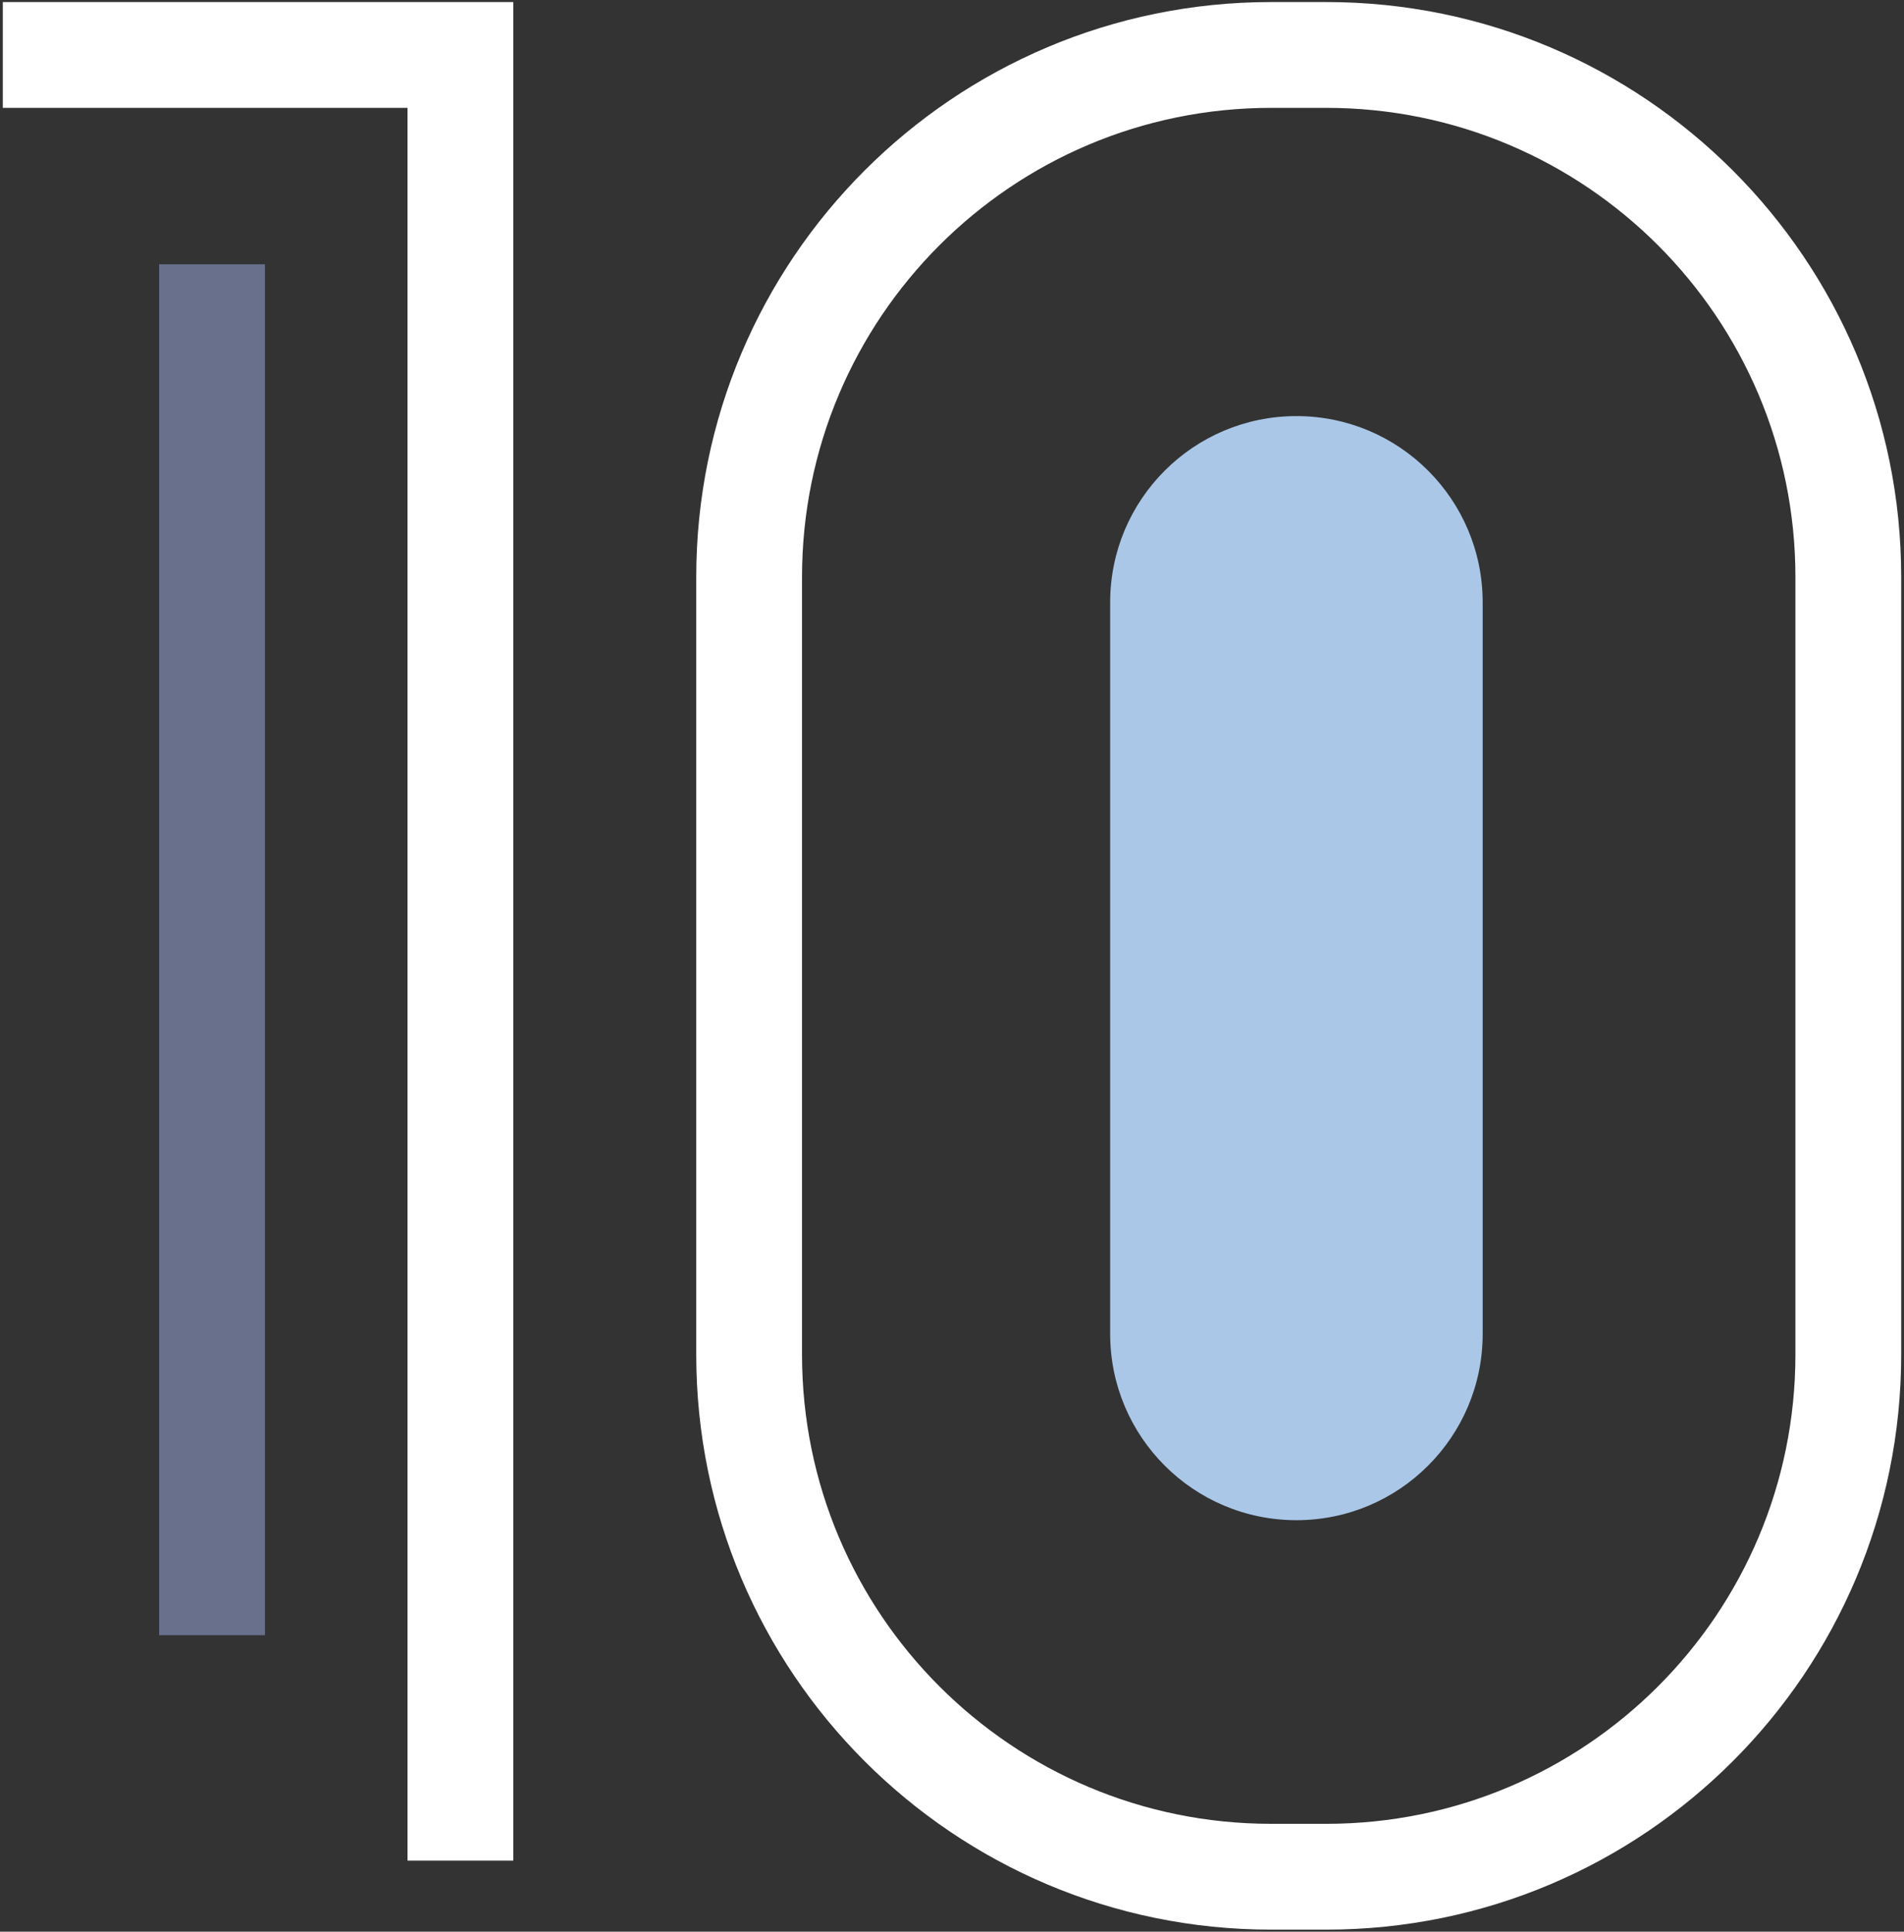
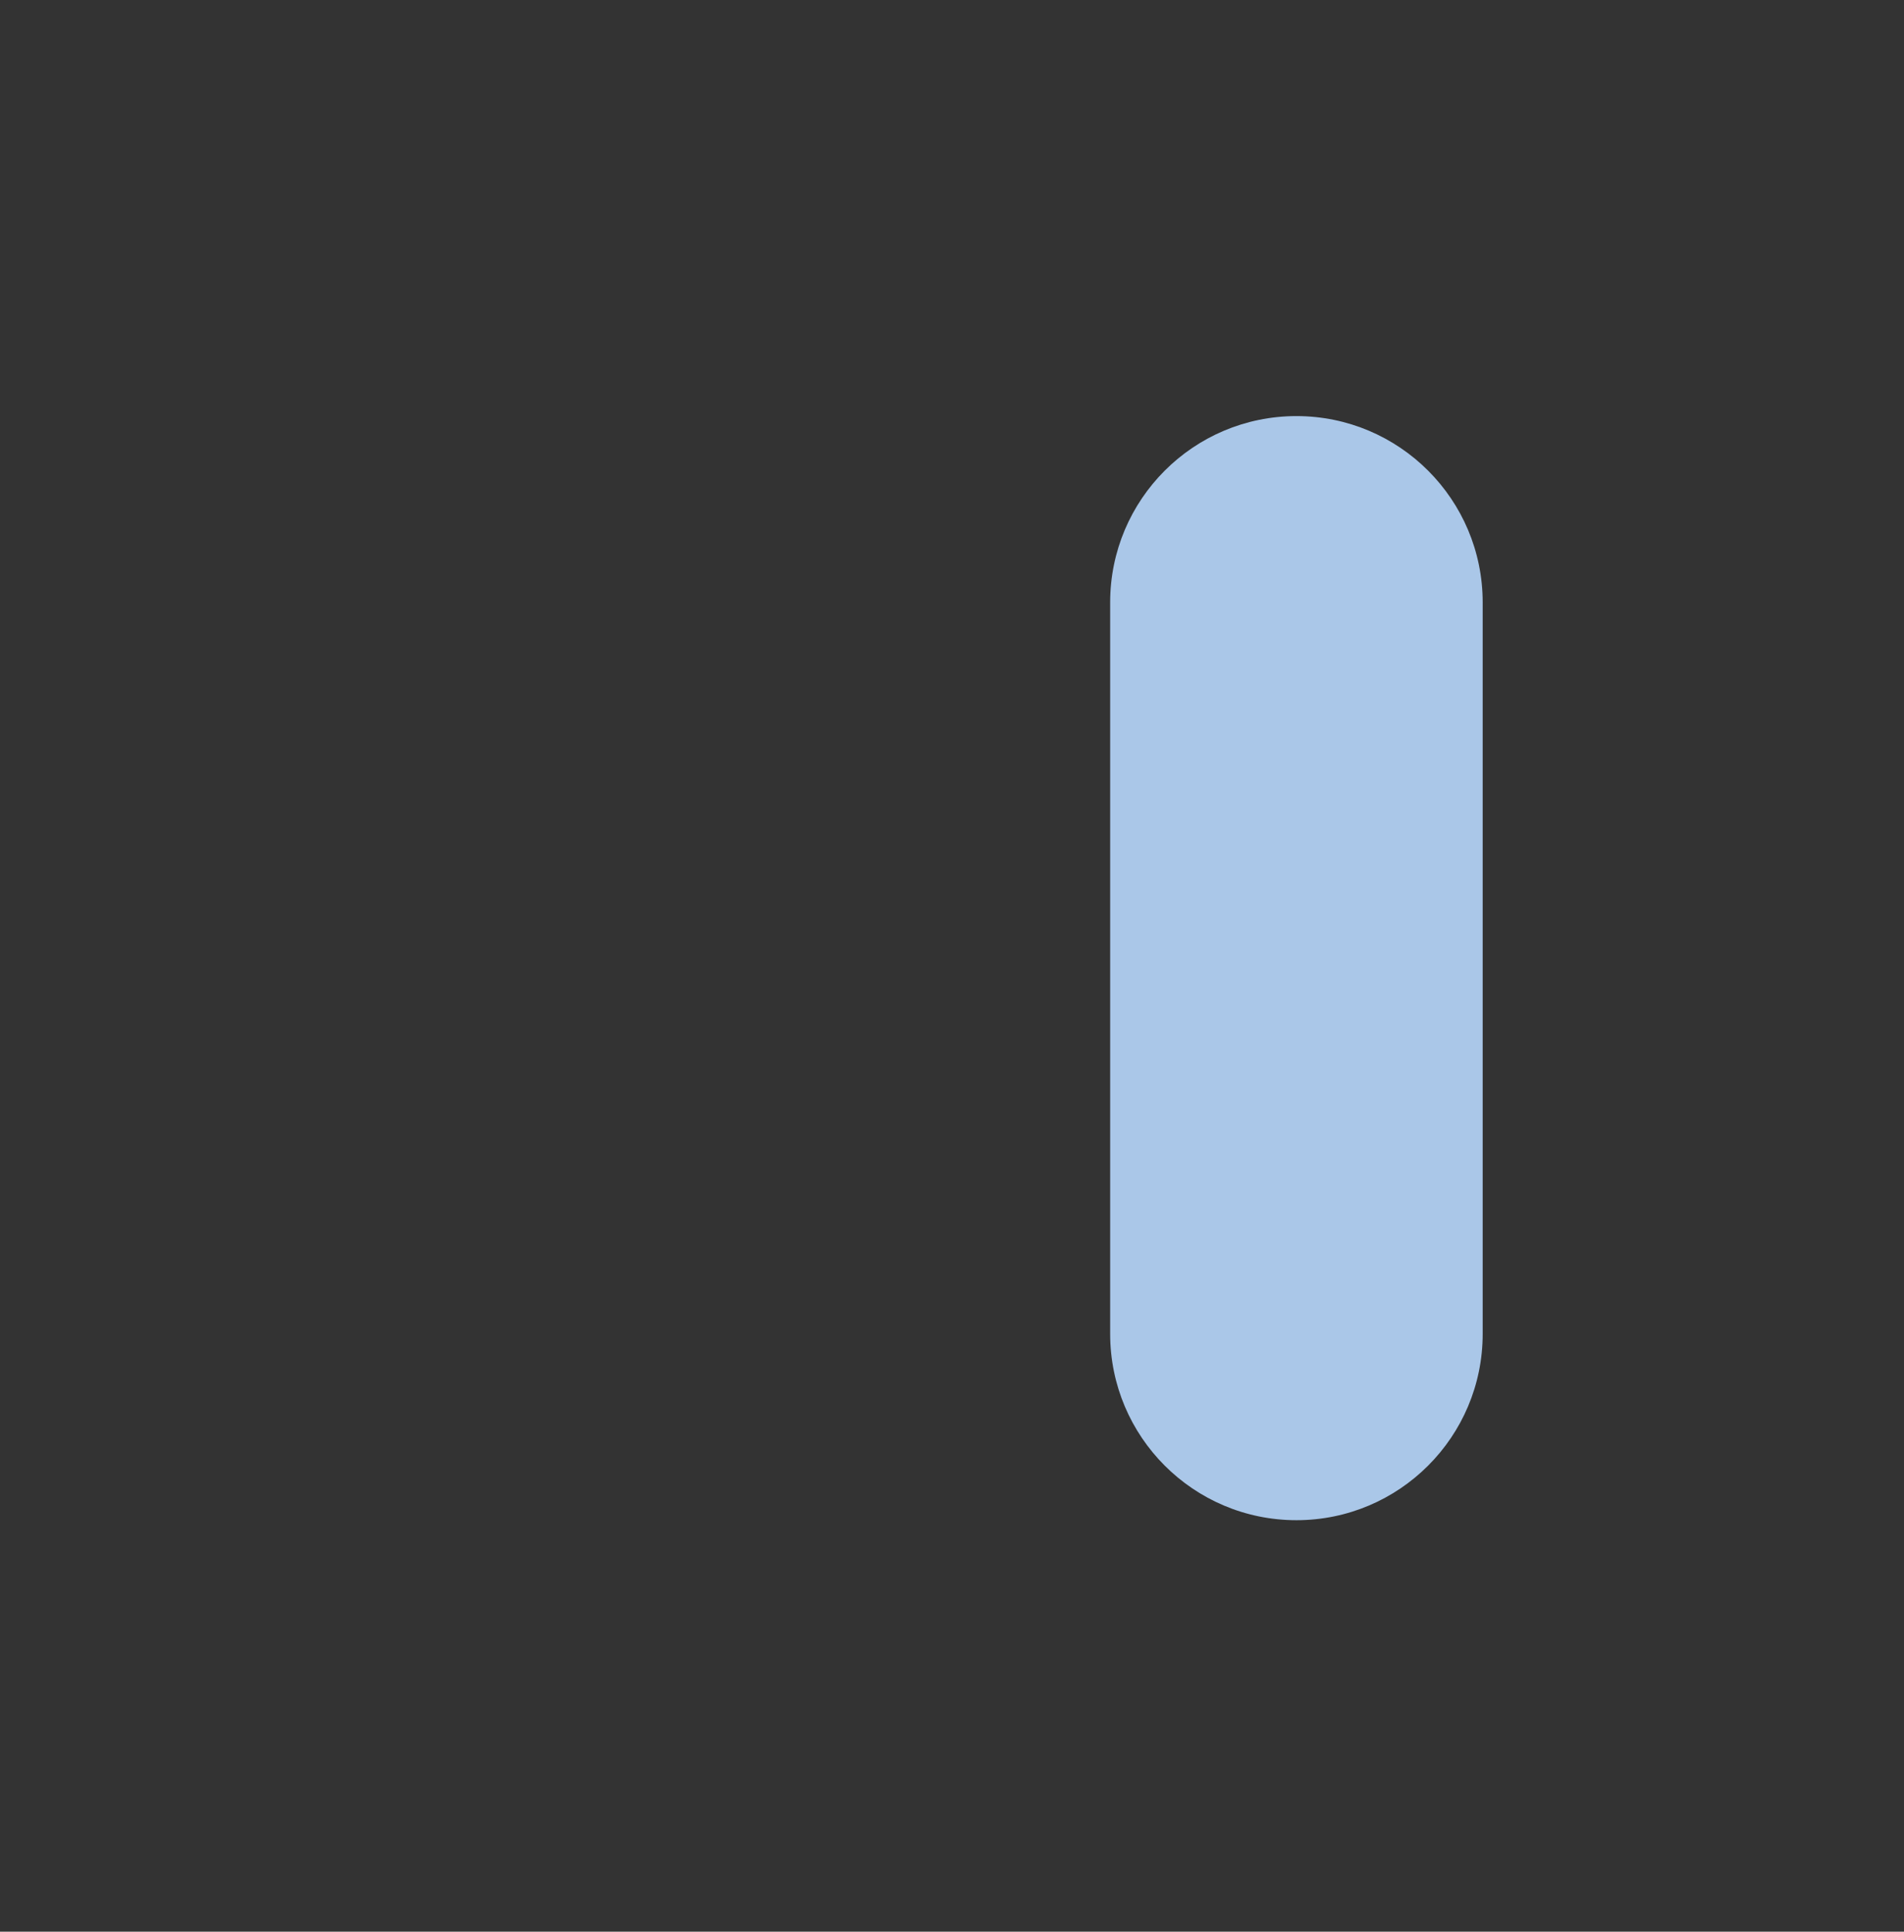
<svg xmlns="http://www.w3.org/2000/svg" width="281" height="285" viewBox="0 0 281 285" fill="none">
  <rect x="0" y="0" width="281" height="285" fill="#333333" stroke="none" />
-   <path fill-rule="evenodd" clip-rule="evenodd" d="M75.755 0.303H0.414V15.914H60.144L60.144 274.516H75.755L75.755 15.914V8.448V0.303Z" fill="white" />
-   <path d="M39.102 38.992L39.102 241.257L23.491 241.257L23.491 38.992L39.102 38.992Z" fill="#68708C" />
-   <path fill-rule="evenodd" clip-rule="evenodd" d="M195.743 15.914H187.598C149.362 15.914 118.366 46.91 118.366 85.146V199.854C118.366 238.09 149.362 269.086 187.598 269.086H195.743C233.979 269.086 264.975 238.09 264.975 199.854V85.146C264.975 46.91 233.979 15.914 195.743 15.914ZM187.598 0.303C140.74 0.303 102.755 38.289 102.755 85.146V199.854C102.755 246.711 140.74 284.697 187.598 284.697H195.743C242.6 284.697 280.586 246.711 280.586 199.854V85.146C280.586 38.289 242.6 0.303 195.743 0.303H187.598Z" fill="white" />
  <path d="M163.842 88.879C163.842 73.698 176.149 61.39 191.331 61.39C206.513 61.39 218.82 73.697 218.82 88.879V196.8C218.82 211.981 206.513 224.289 191.331 224.289C176.149 224.289 163.842 211.981 163.842 196.8V88.879Z" fill="#AAC7E8" />
</svg>